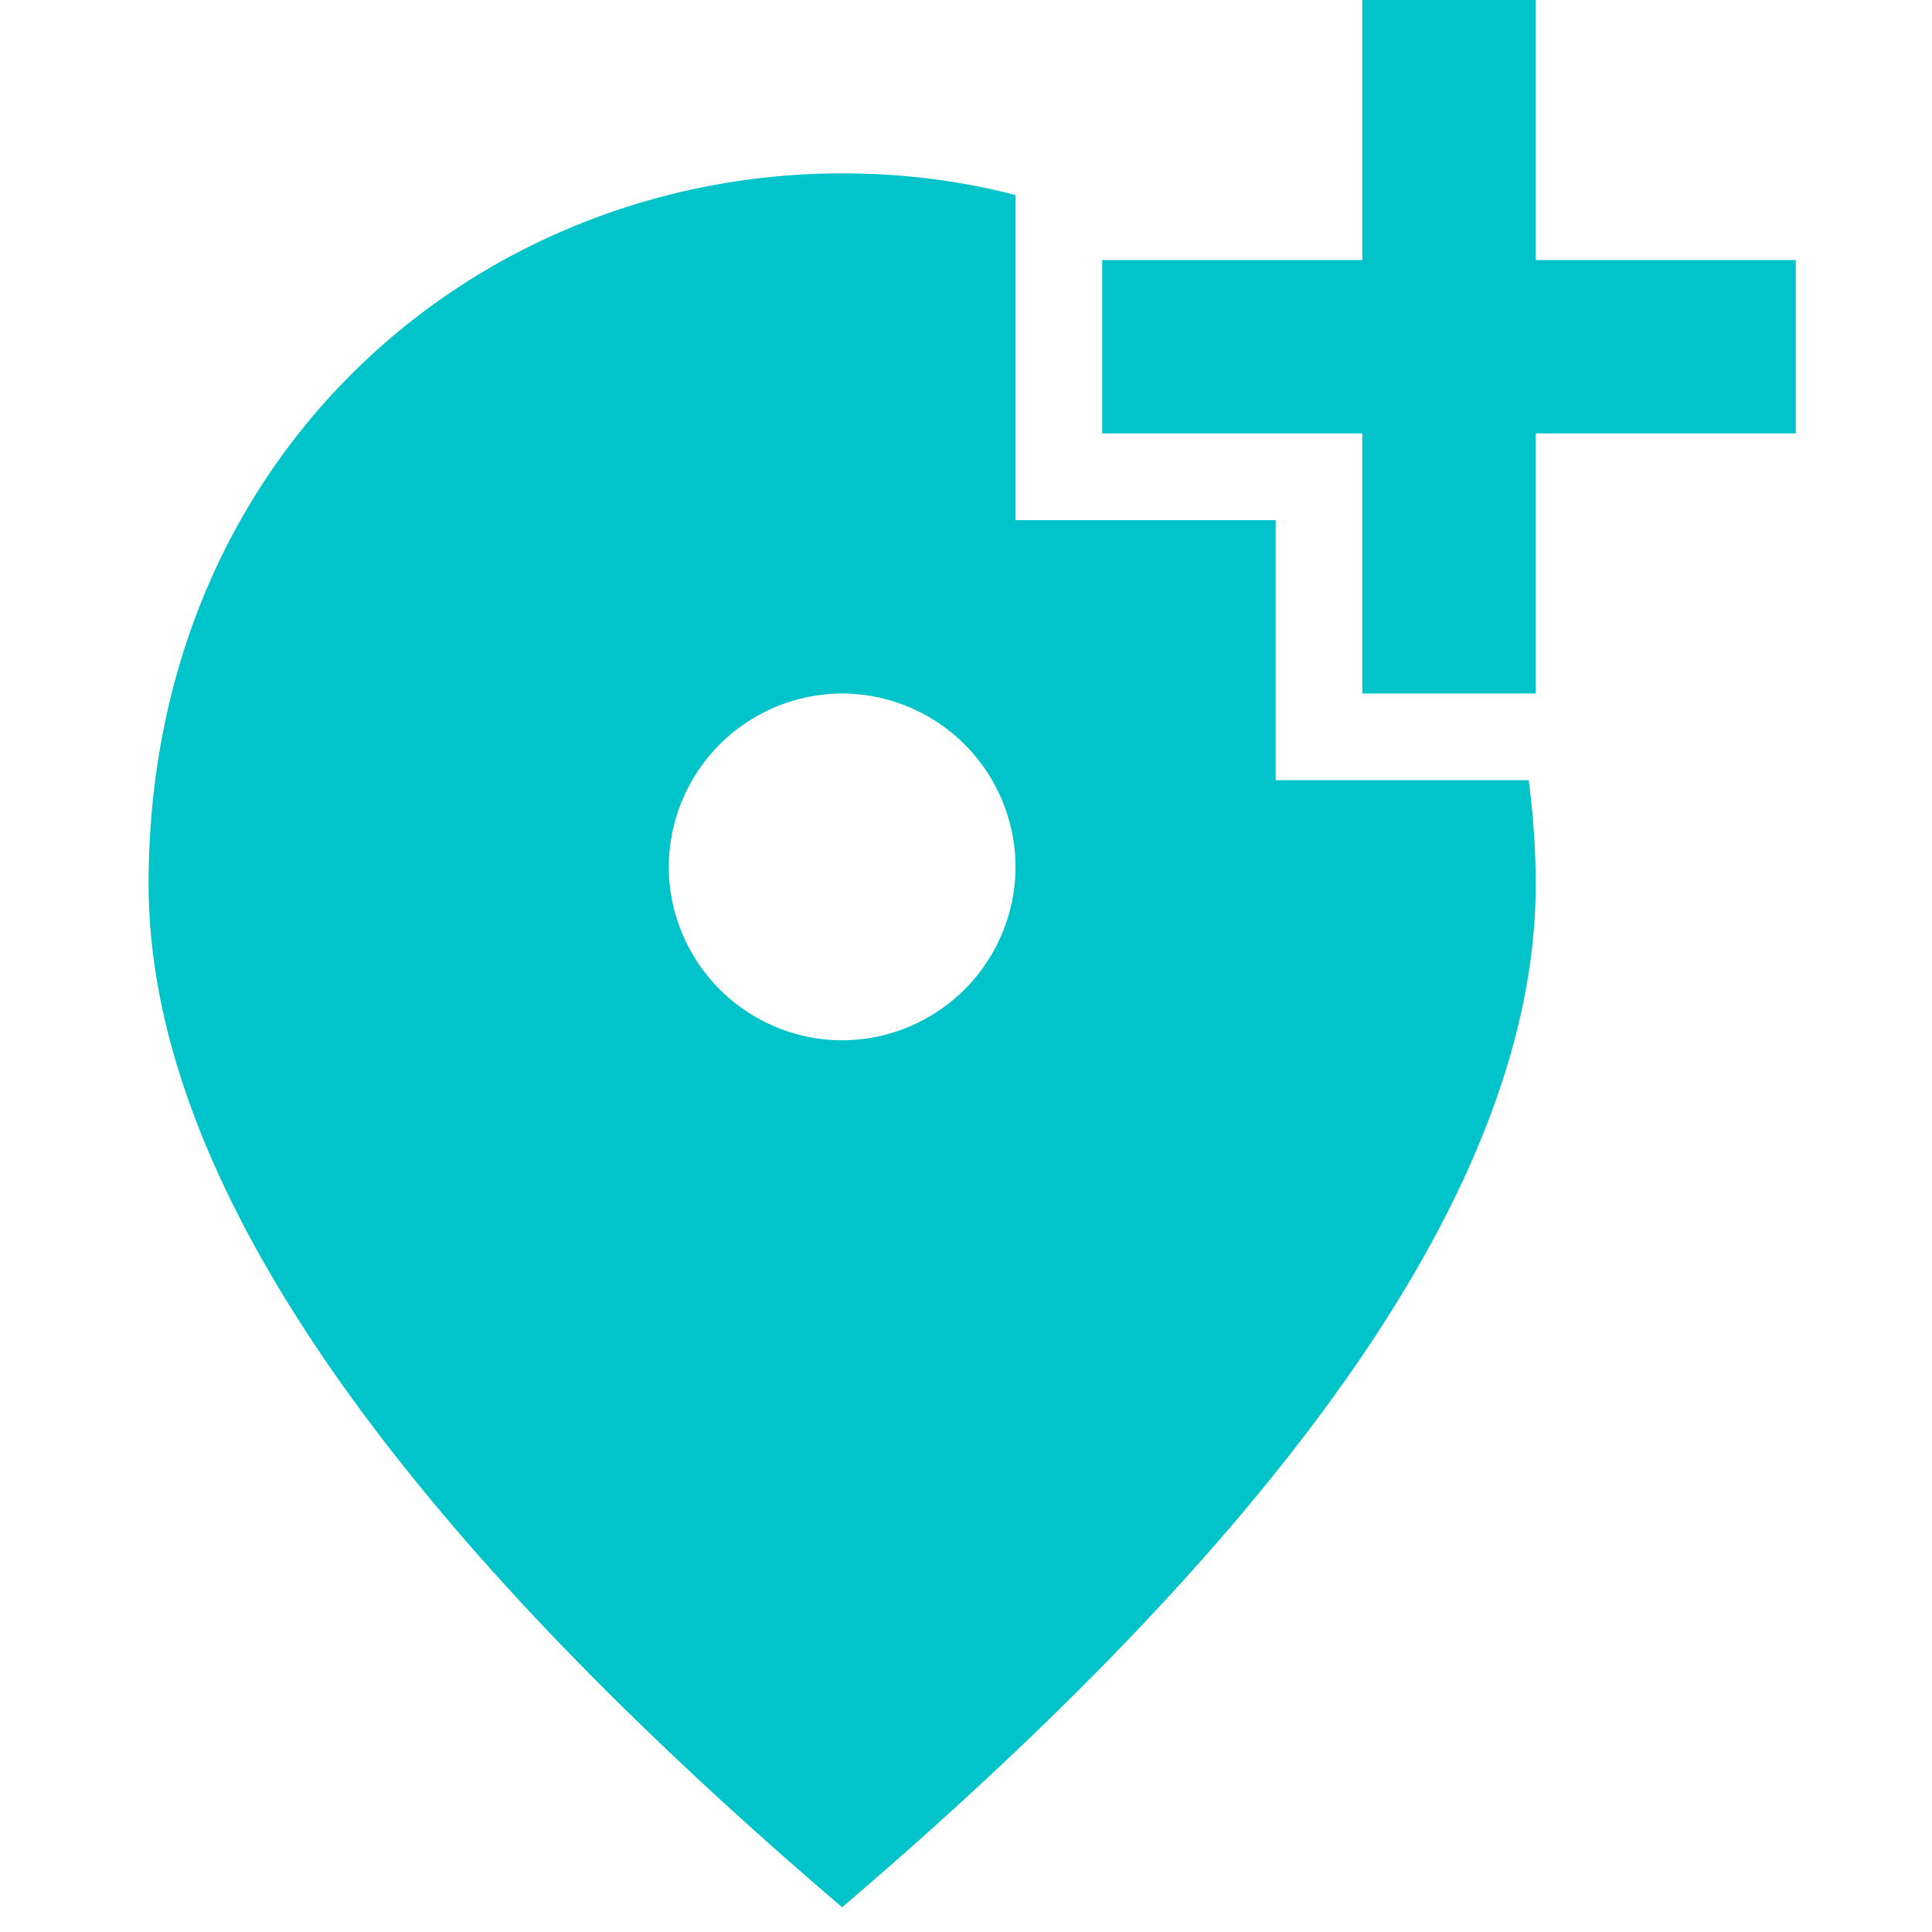
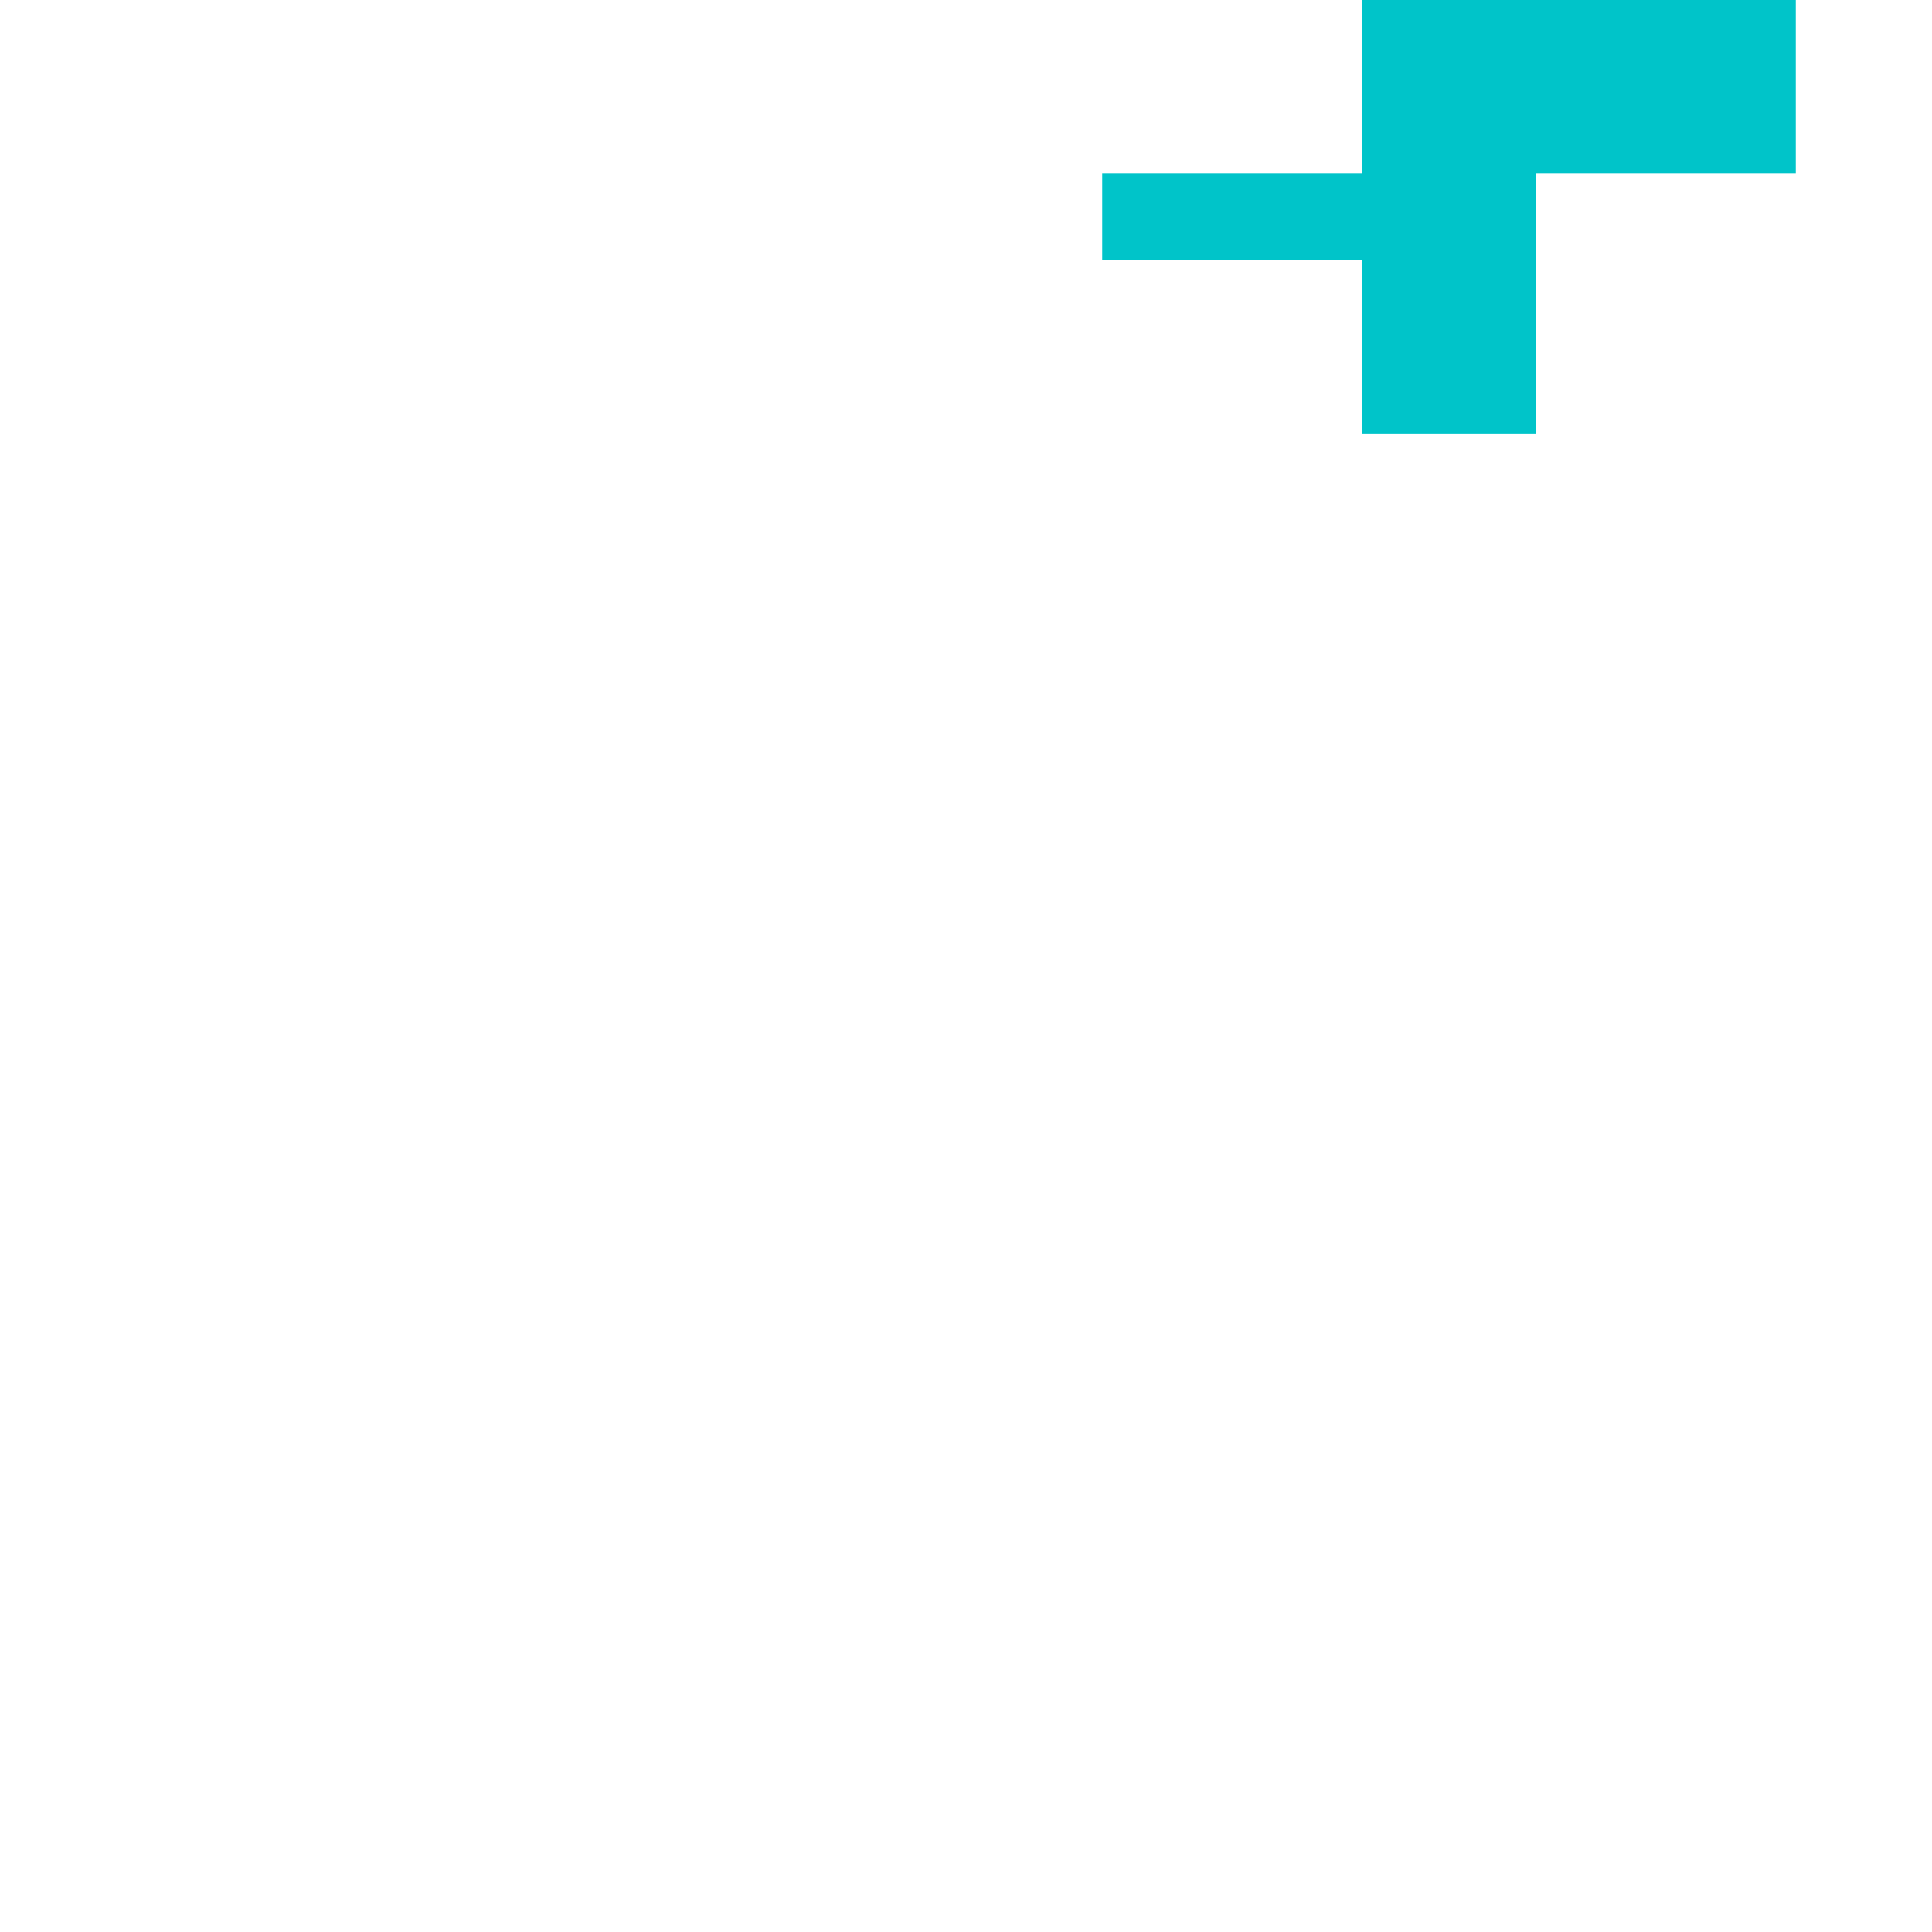
<svg xmlns="http://www.w3.org/2000/svg" width="26" height="26">
  <g fill="none" fill-rule="evenodd">
-     <path d="M0 0h26v26H0z" />
    <g fill="#00C4C9" fill-rule="nonzero">
-       <path d="M20.667 0v3.5h3.5v2.333h-3.5v3.5h-2.334v-3.5h-3.5V3.5h3.5V0z" />
-       <path d="M11.333 2.333c.794 0 1.575.094 2.334.292V7h3.5v3.5h3.406c.059.455.094.922.094 1.4 0 3.873-3.115 8.458-9.334 13.767C5.115 20.358 2 15.773 2 11.9c0-5.81 4.433-9.567 9.333-9.567m0 7A2.34 2.34 0 0 0 9 11.667 2.34 2.34 0 0 0 11.333 14a2.34 2.34 0 0 0 2.334-2.333 2.34 2.34 0 0 0-2.334-2.334" />
+       <path d="M20.667 0h3.5v2.333h-3.5v3.5h-2.334v-3.5h-3.5V3.5h3.5V0z" />
    </g>
  </g>
</svg>